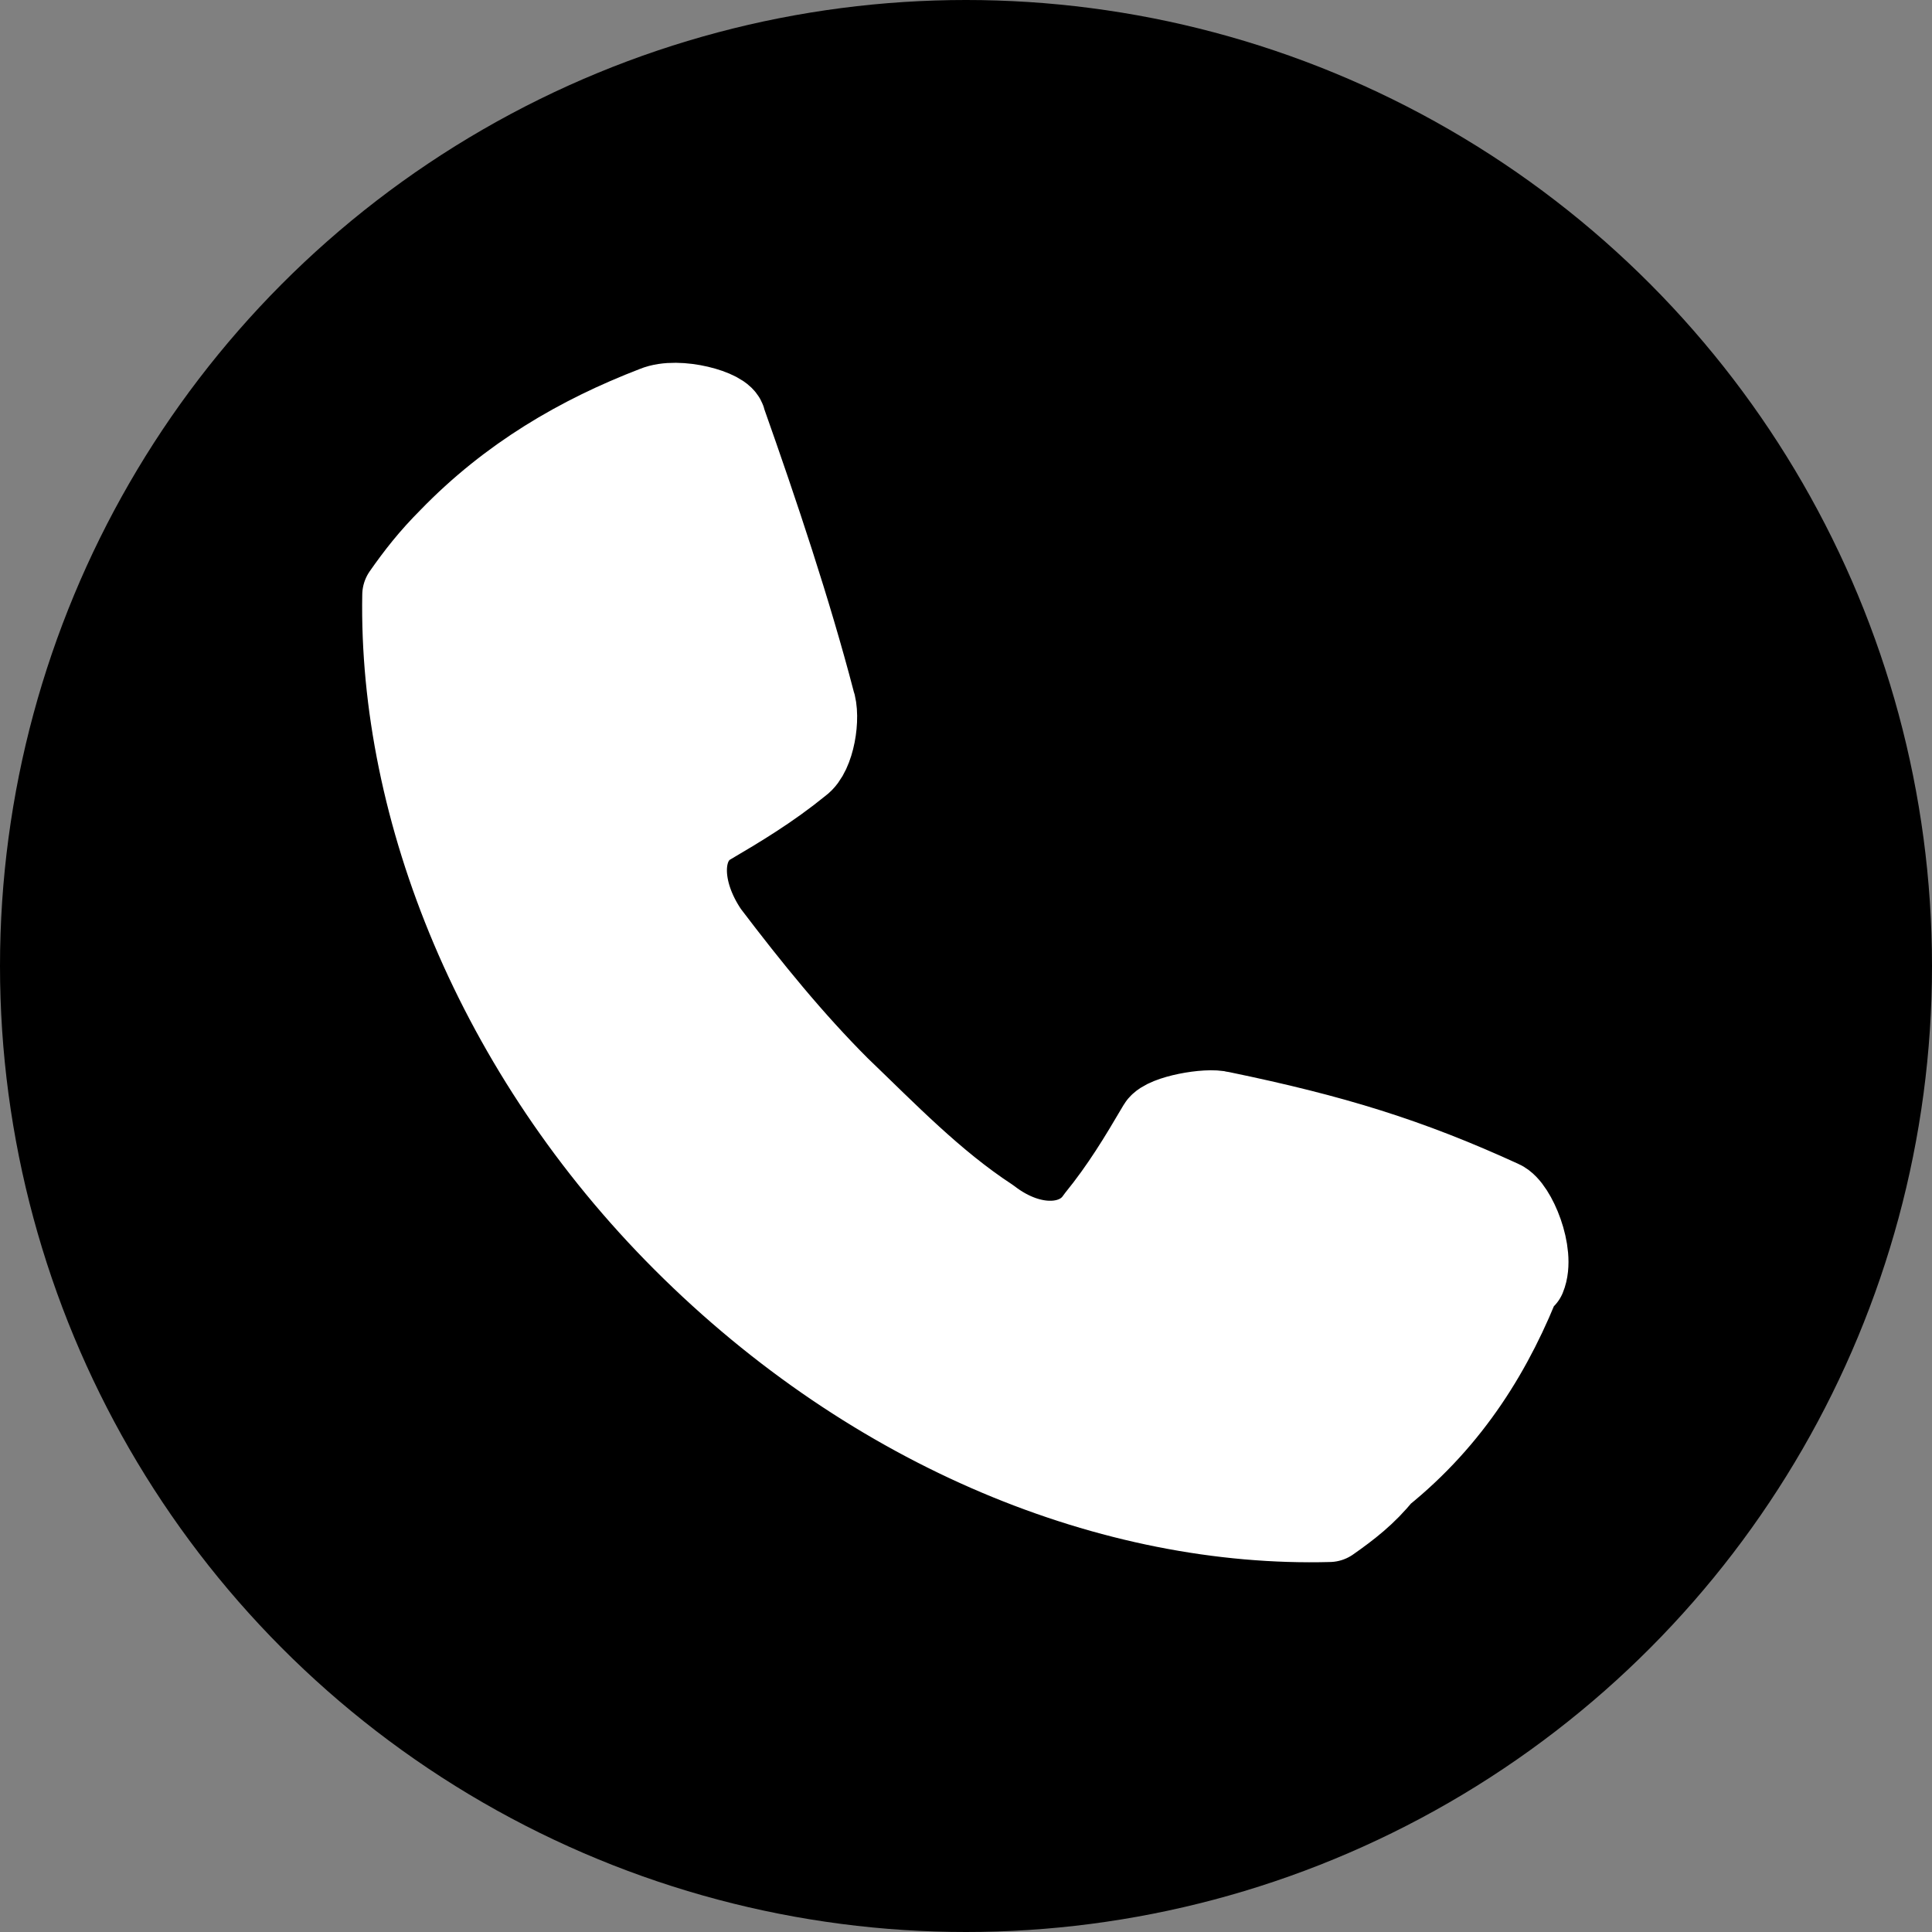
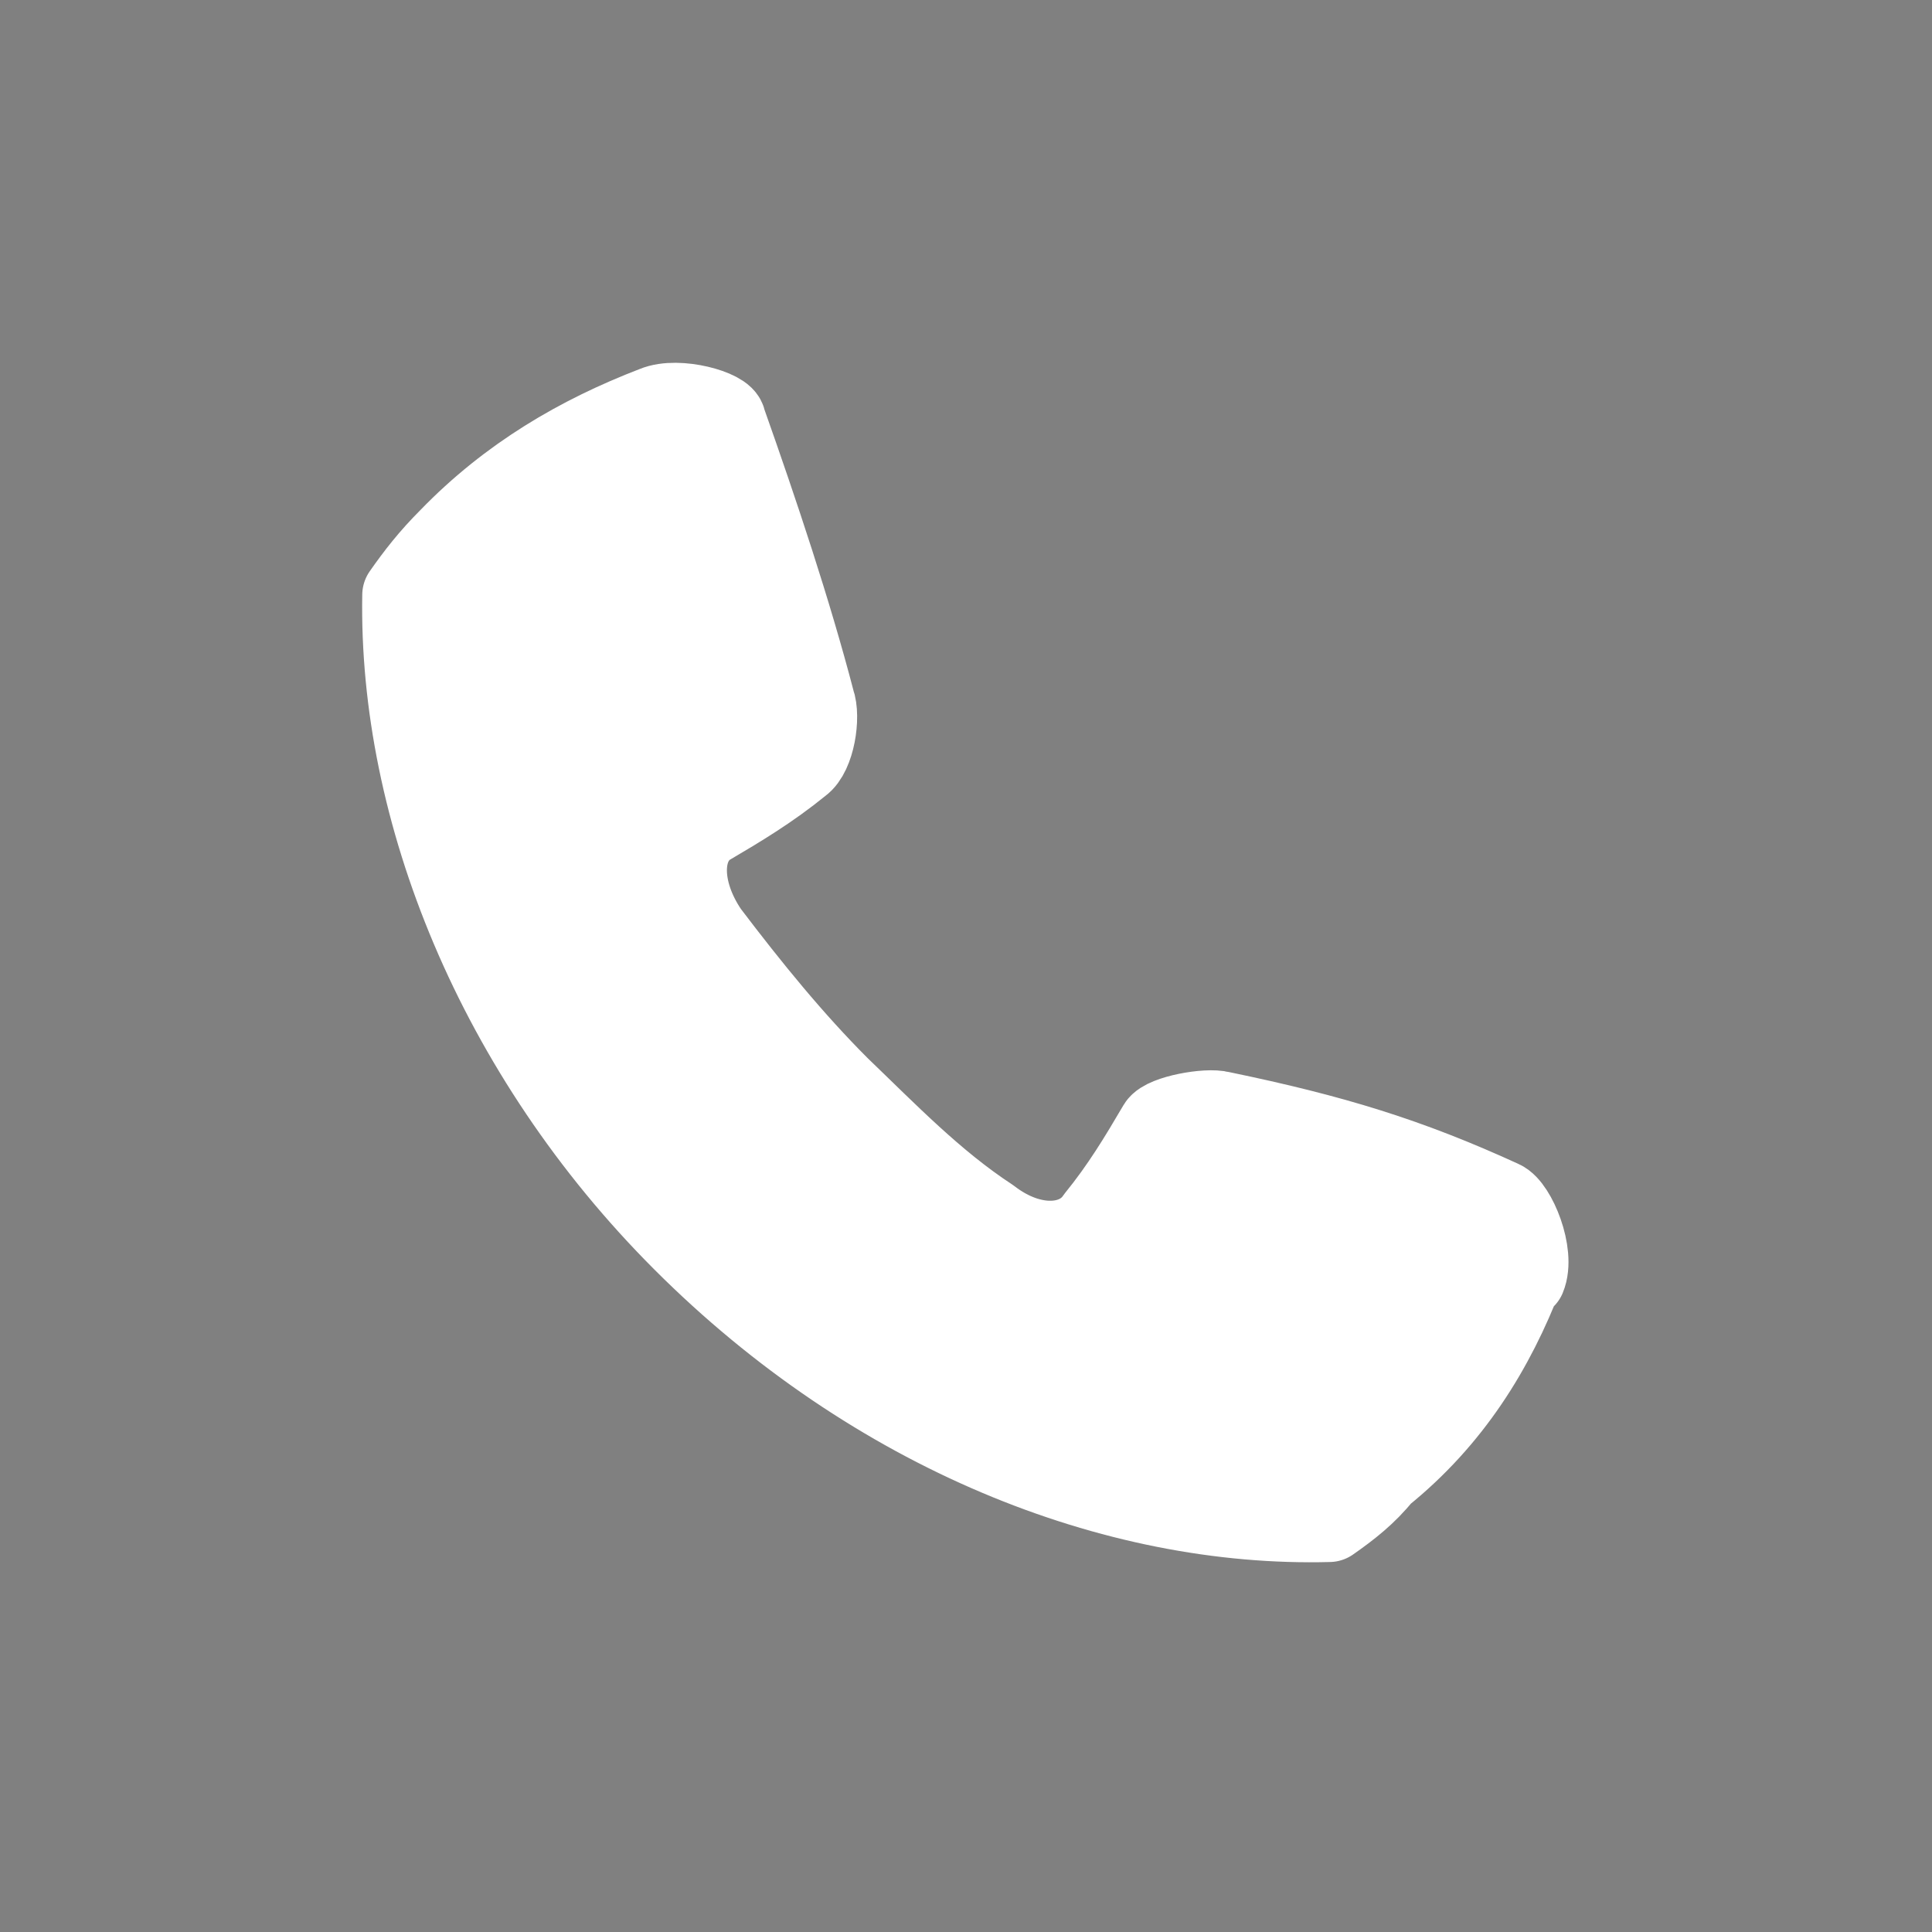
<svg xmlns="http://www.w3.org/2000/svg" version="1.1" viewBox="0 0 100 100">
  <rect x="0" y="0" width="100" height="100" fill="#808080" stroke="none" />
  <defs>
    <style>
      .cls-1 {
        fill: #fff;
        stroke: #fff;
        stroke-linecap: round;
        stroke-linejoin: round;
        stroke-width: 4.3px;
      }
    </style>
  </defs>
  <g>
    <g id="Layer_1">
-       <circle cx="50" cy="50" r="50" />
      <g id="Icons">
        <path class="cls-1" d="M78.9,66.1c.5-1.2-.5-3.6-1.2-3.9-4.8-2.2-8.7-3.4-14.5-4.6-.7-.2-2.9.2-3.2.7-1,1.7-1.9,3.2-3.2,4.8-1,1.5-3.4,1.7-5.6,0-2.9-1.9-5.3-4.4-7.8-6.8-2.4-2.4-4.6-5.1-6.8-8-1.5-2.2-1.5-4.6,0-5.6,1.7-1,3.2-1.9,4.8-3.2.7-.5,1-2.4.7-3.2-1.2-4.6-2.9-9.7-4.6-14.5,0-.5-2.4-1.2-3.6-.7-3.9,1.5-7.5,3.6-10.6,6.8-1,1-1.7,1.9-2.4,2.9-.2,11.1,4.8,23.7,14.5,33.4h0c9.9,9.9,22.3,14.8,33.4,14.5,1-.7,1.9-1.4,2.7-2.4,3.6-2.9,5.8-6.5,7.3-10.4h0Z" />
      </g>
    </g>
  </g>
</svg>